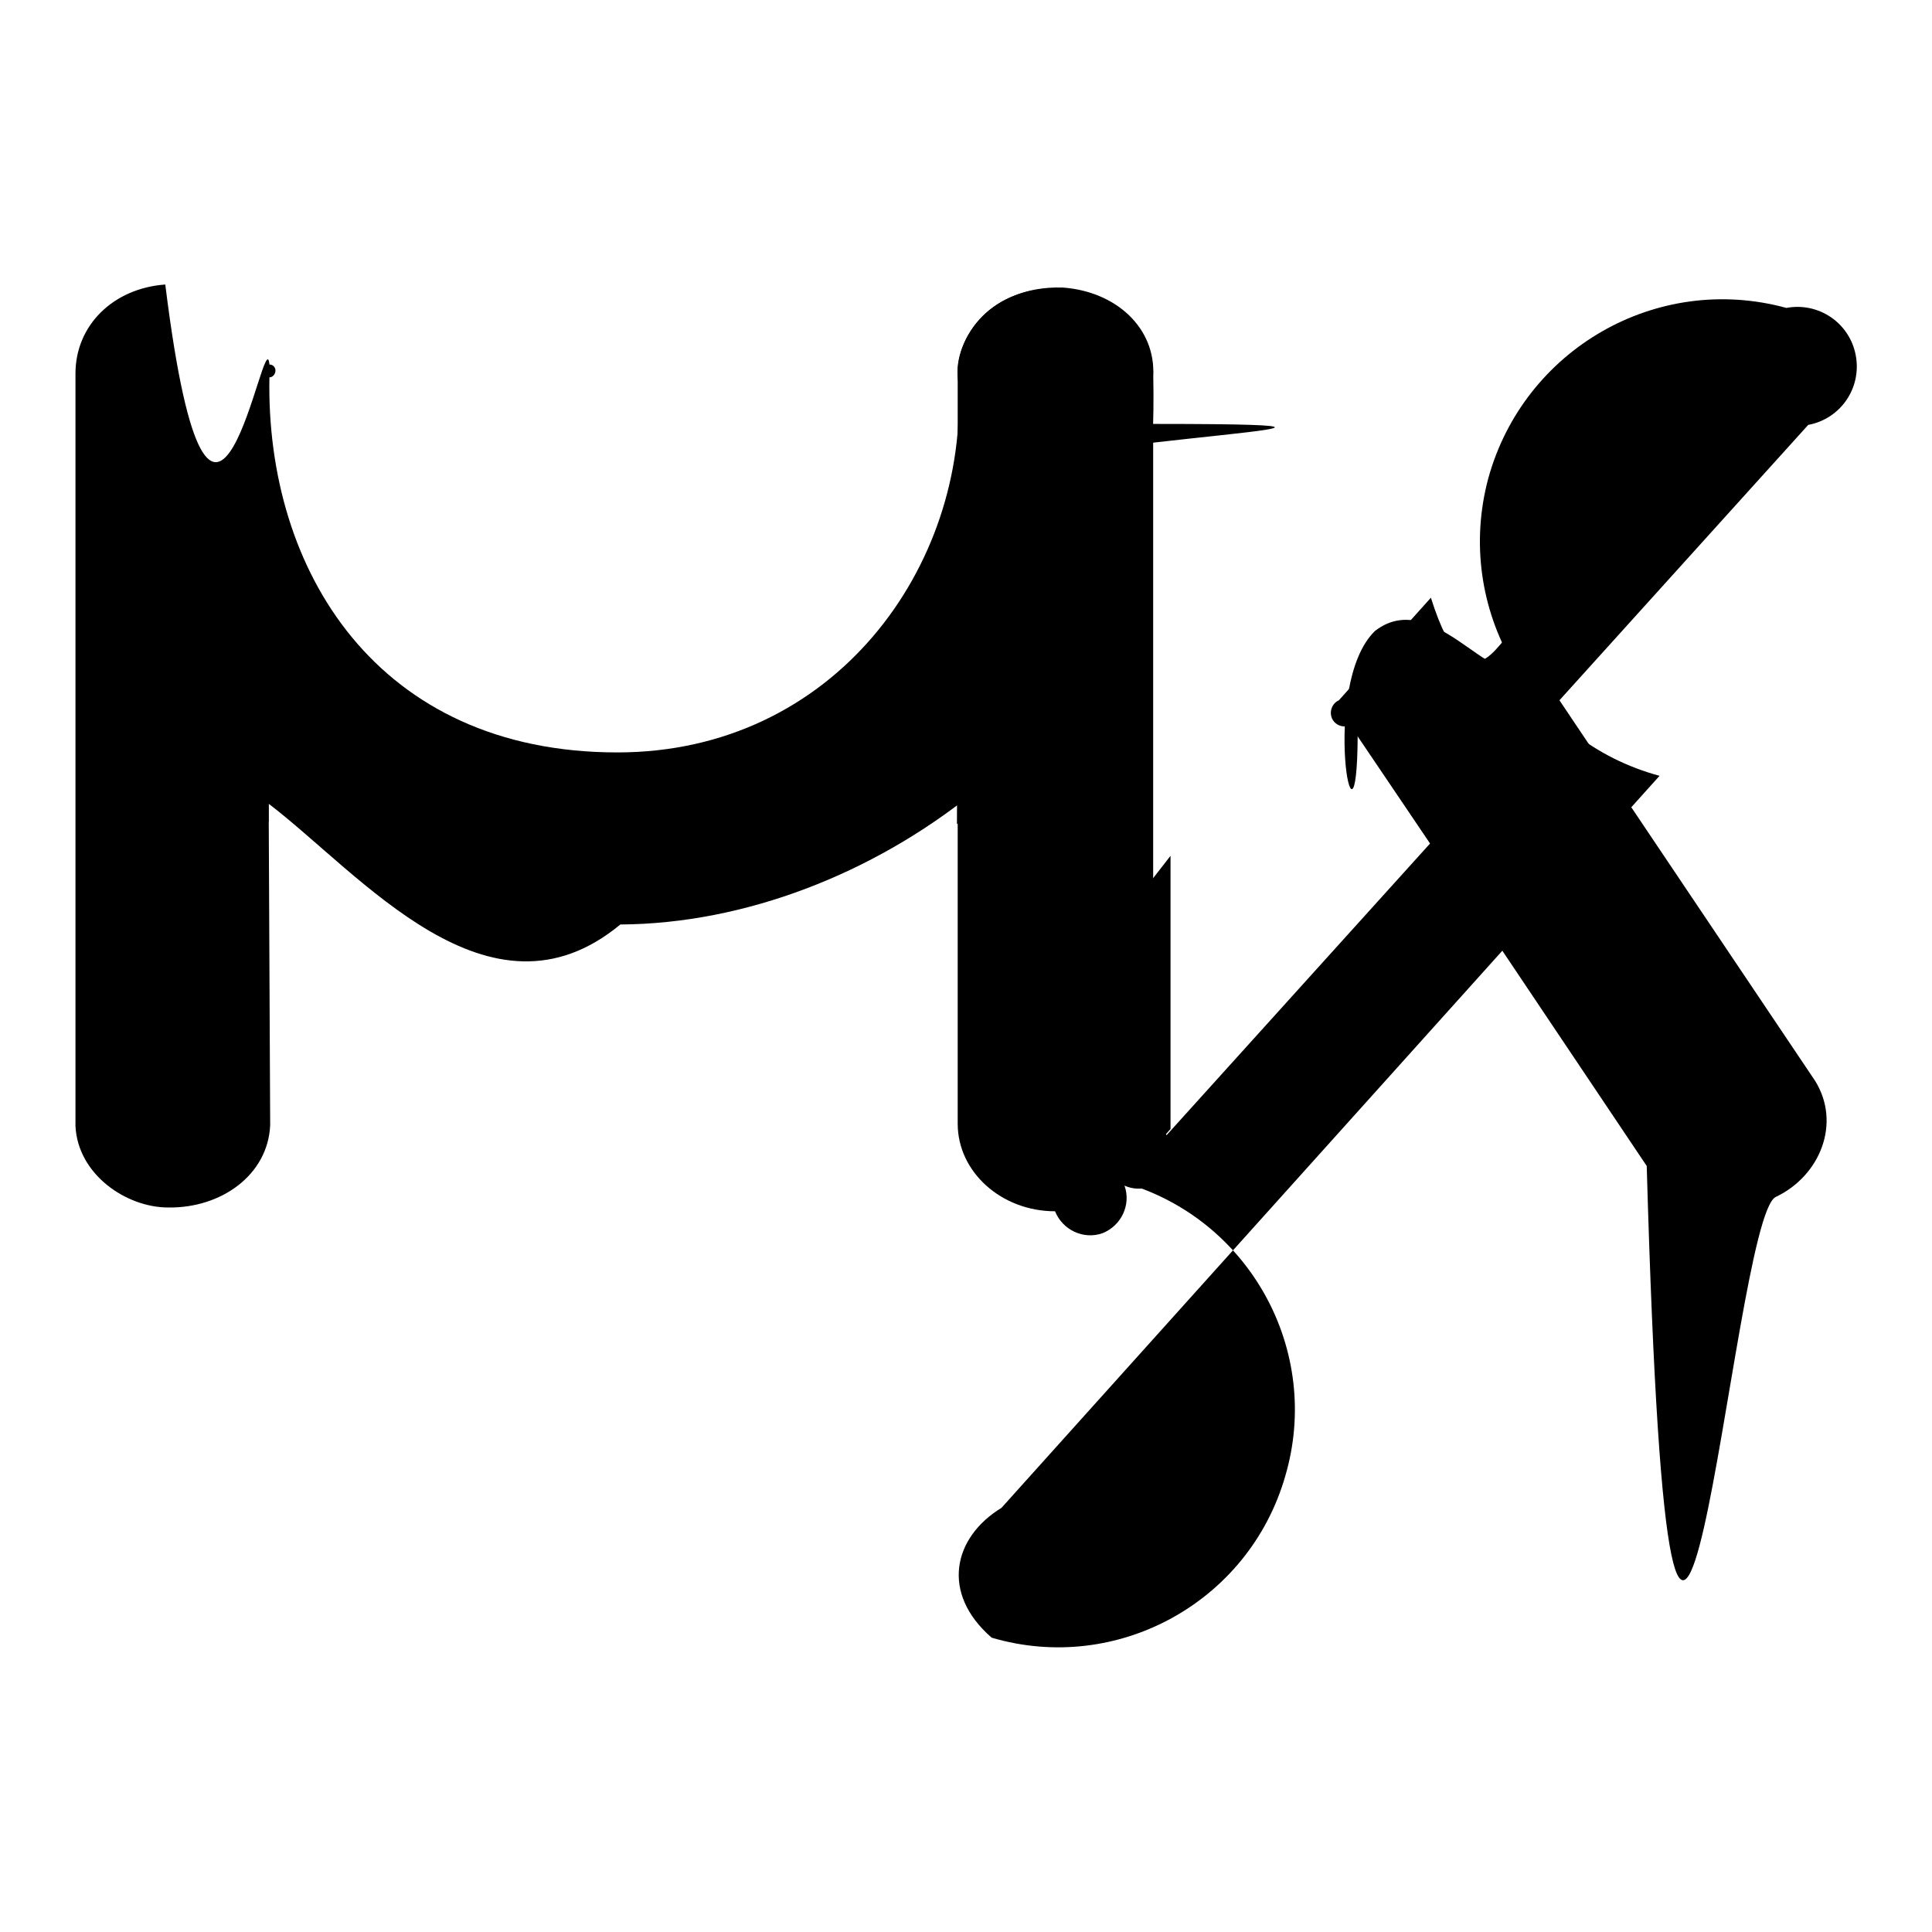
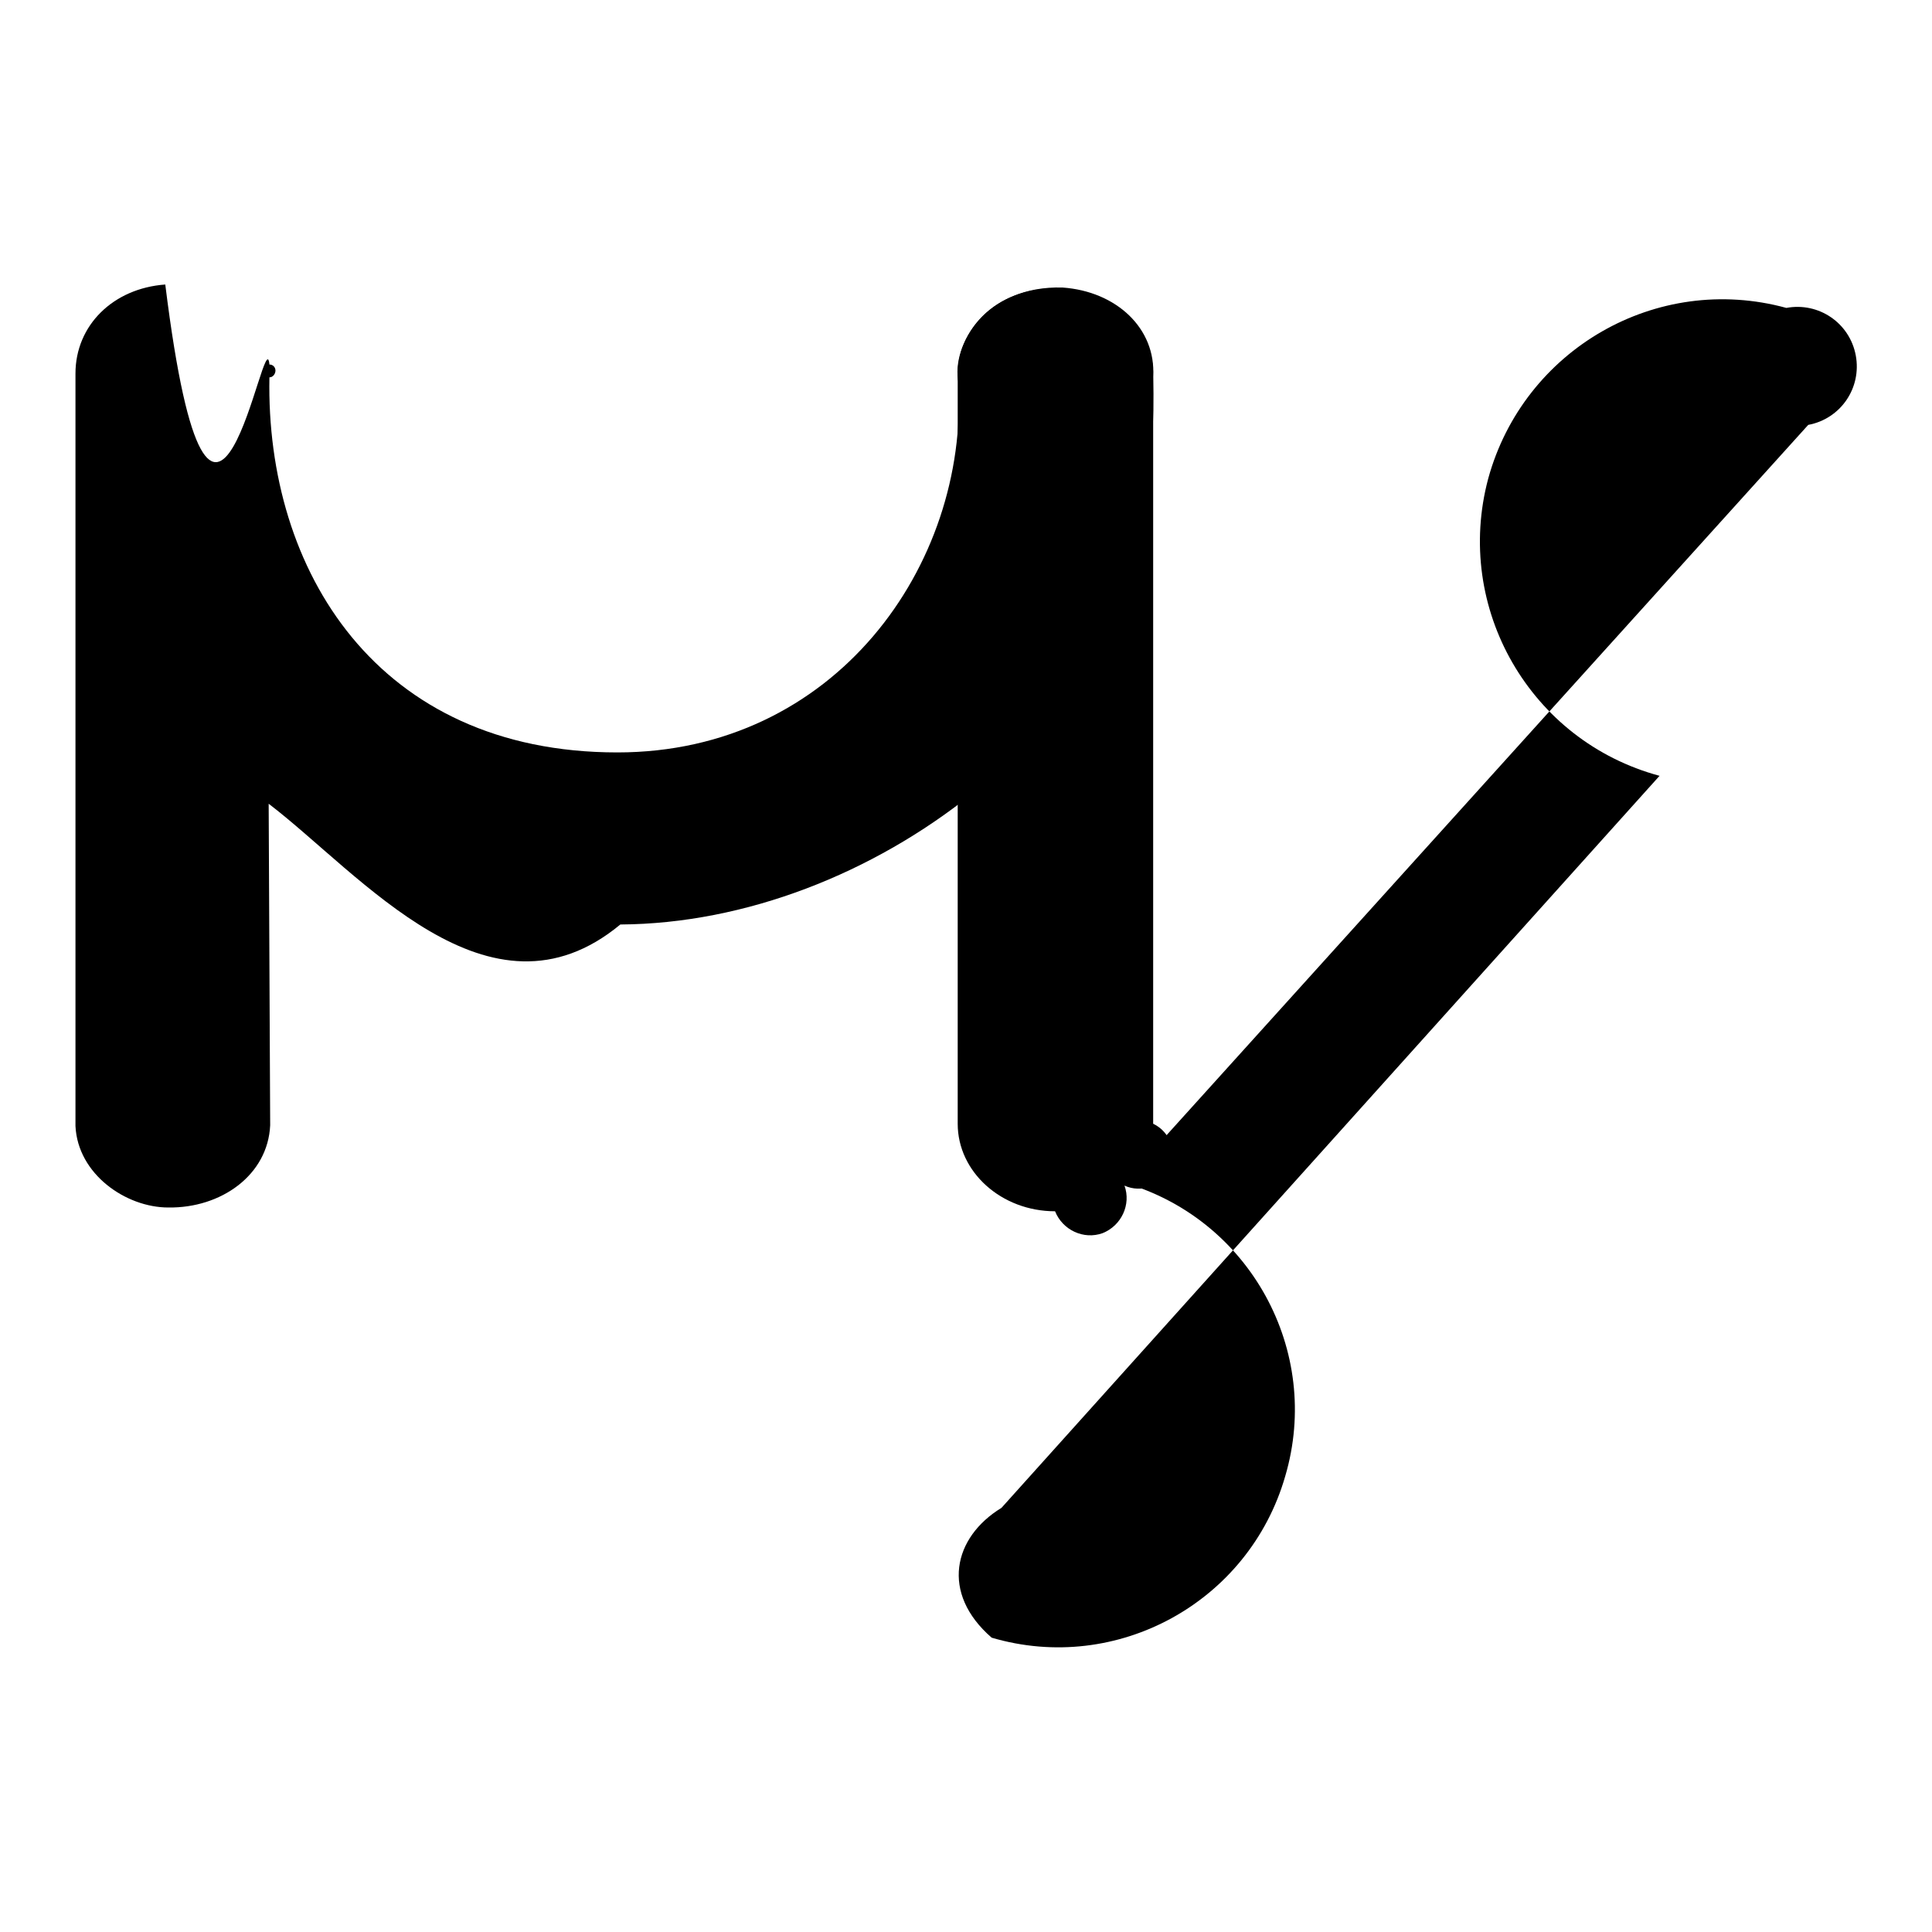
<svg xmlns="http://www.w3.org/2000/svg" version="1.1" x="0px" y="0px" viewBox="0 0 256 256" enable-background="new 0 0 256 256" xml:space="preserve">
  <g>
    <g>
-       <path fill="#000000" d="M235.3,158.6c-6,2.8-13.7,115.5-17.1-4.1l-38.3-57.1c-0.1,19.7-5.1-6.7,2.3-13.8c8.5-6.6,17.8,11.8,19.4,1.7l38.9,57.9C244,148.8,241.2,155.8,235.3,158.6z" />
-       <path fill="#000000" d="M191,114l-12.1-17.9c-0.9,0.4-2,0-2.4-0.9c-0.4-0.9,0-2,0.9-2.4l12.2-13.6c5.4,17.1,10,2.9,11.1,4.8l7.4,11.1L191,114z" />
      <path fill="#000000" d="M236.7,40.8c4.3-0.8,8.4,2,9.2,6.3c0.8,4.3-2,8.4-6.3,9.2l-90.7,100.4c16.7,4.8,26.3,22.3,21.4,38.9c-4.8,16.7-22.3,26.3-38.9,21.4c-6.8-5.9-5.1-13.3,1.3-17.2l87.2-97c-17.1-4.6-27.3-22.2-22.7-39.4C201.9,46.3,219.5,36.1,236.7,40.8z" />
-       <path fill="#000000" d="M155.1,113.4v36.2l-7.6,8.5c-4.5,3.8-8-1.6-11.6-2.6c-3-2.1-6.5,0-6.5-3.8v-9.8l0.5,3.9L155.1,113.4z" />
      <path fill="#000000" d="M139.8,38.2c7.5,0,13.1,5.4,13,11.5v99.2c2.3,1.1,3.2,3.8,2.2,6c-1.1,2.3-3.8,3.2-6,2.2c0.9,2.5-0.4,5.3-2.9,6.3c-2.5,0.9-5.3-0.4-6.3-2.9c-7.1,0-12.9-5.2-12.9-11.6V50.1C126.6,45.1,130.6,38.3,139.8,38.2z" />
-       <path fill="#000000" d="M126.9,84.4c2.6-6.6,6.9-14.2,6.6-21.3c-1-5,73.5-7.2,9.3-6.9c2.3,0.2,2.2,1.4,3.9,2.4c1.4,1.9,5.9-7.5,5.9-5.2v19.7c-2.5,12.2-10.2,23.8-20.2,31.9c-1.8,1.4-3.7,2.9-5.6,4.2L126.9,84.4z" />
      <path fill="#000000" d="M10,149.2V49.5c0-6.4,5-11.3,11.9-11.8c6.2,49.9,13.2,3.9,13.8,10.6c0.5,0,0.8,0.4,0.8,0.8S36.2,50,35.7,50C35.2,75.6,50,99.7,81.8,99.7c28.8,0,46.5-24.7,45.2-49c-1-5,3.7-12.9,13.8-12.6c7.1,0.5,12.4,5.4,12,11.8c0.6,24.3-6.5,41-23.9,55.2c-13.2,10.6-30.1,17.3-46.7,17.4c-17.4,14.4-34.4-6.7-46.6-16l0.2,42.6c-0.3,6.6-6.5,11-13.5,10.9C16.7,160,10.3,155.6,10,149.2z" />
-       <path fill="#000000" d="M33.8,105.1c0.7,0.6,107.6,0.9,1.8,1.4v2.4c-1.9-1.3-3.6-2.6-5.3-3.9c-10-8.1-17.7-19.7-20.2-31.9V58.2C11.1,78.1,18.4,92.6,33.8,105.1z" />
    </g>
  </g>
</svg>